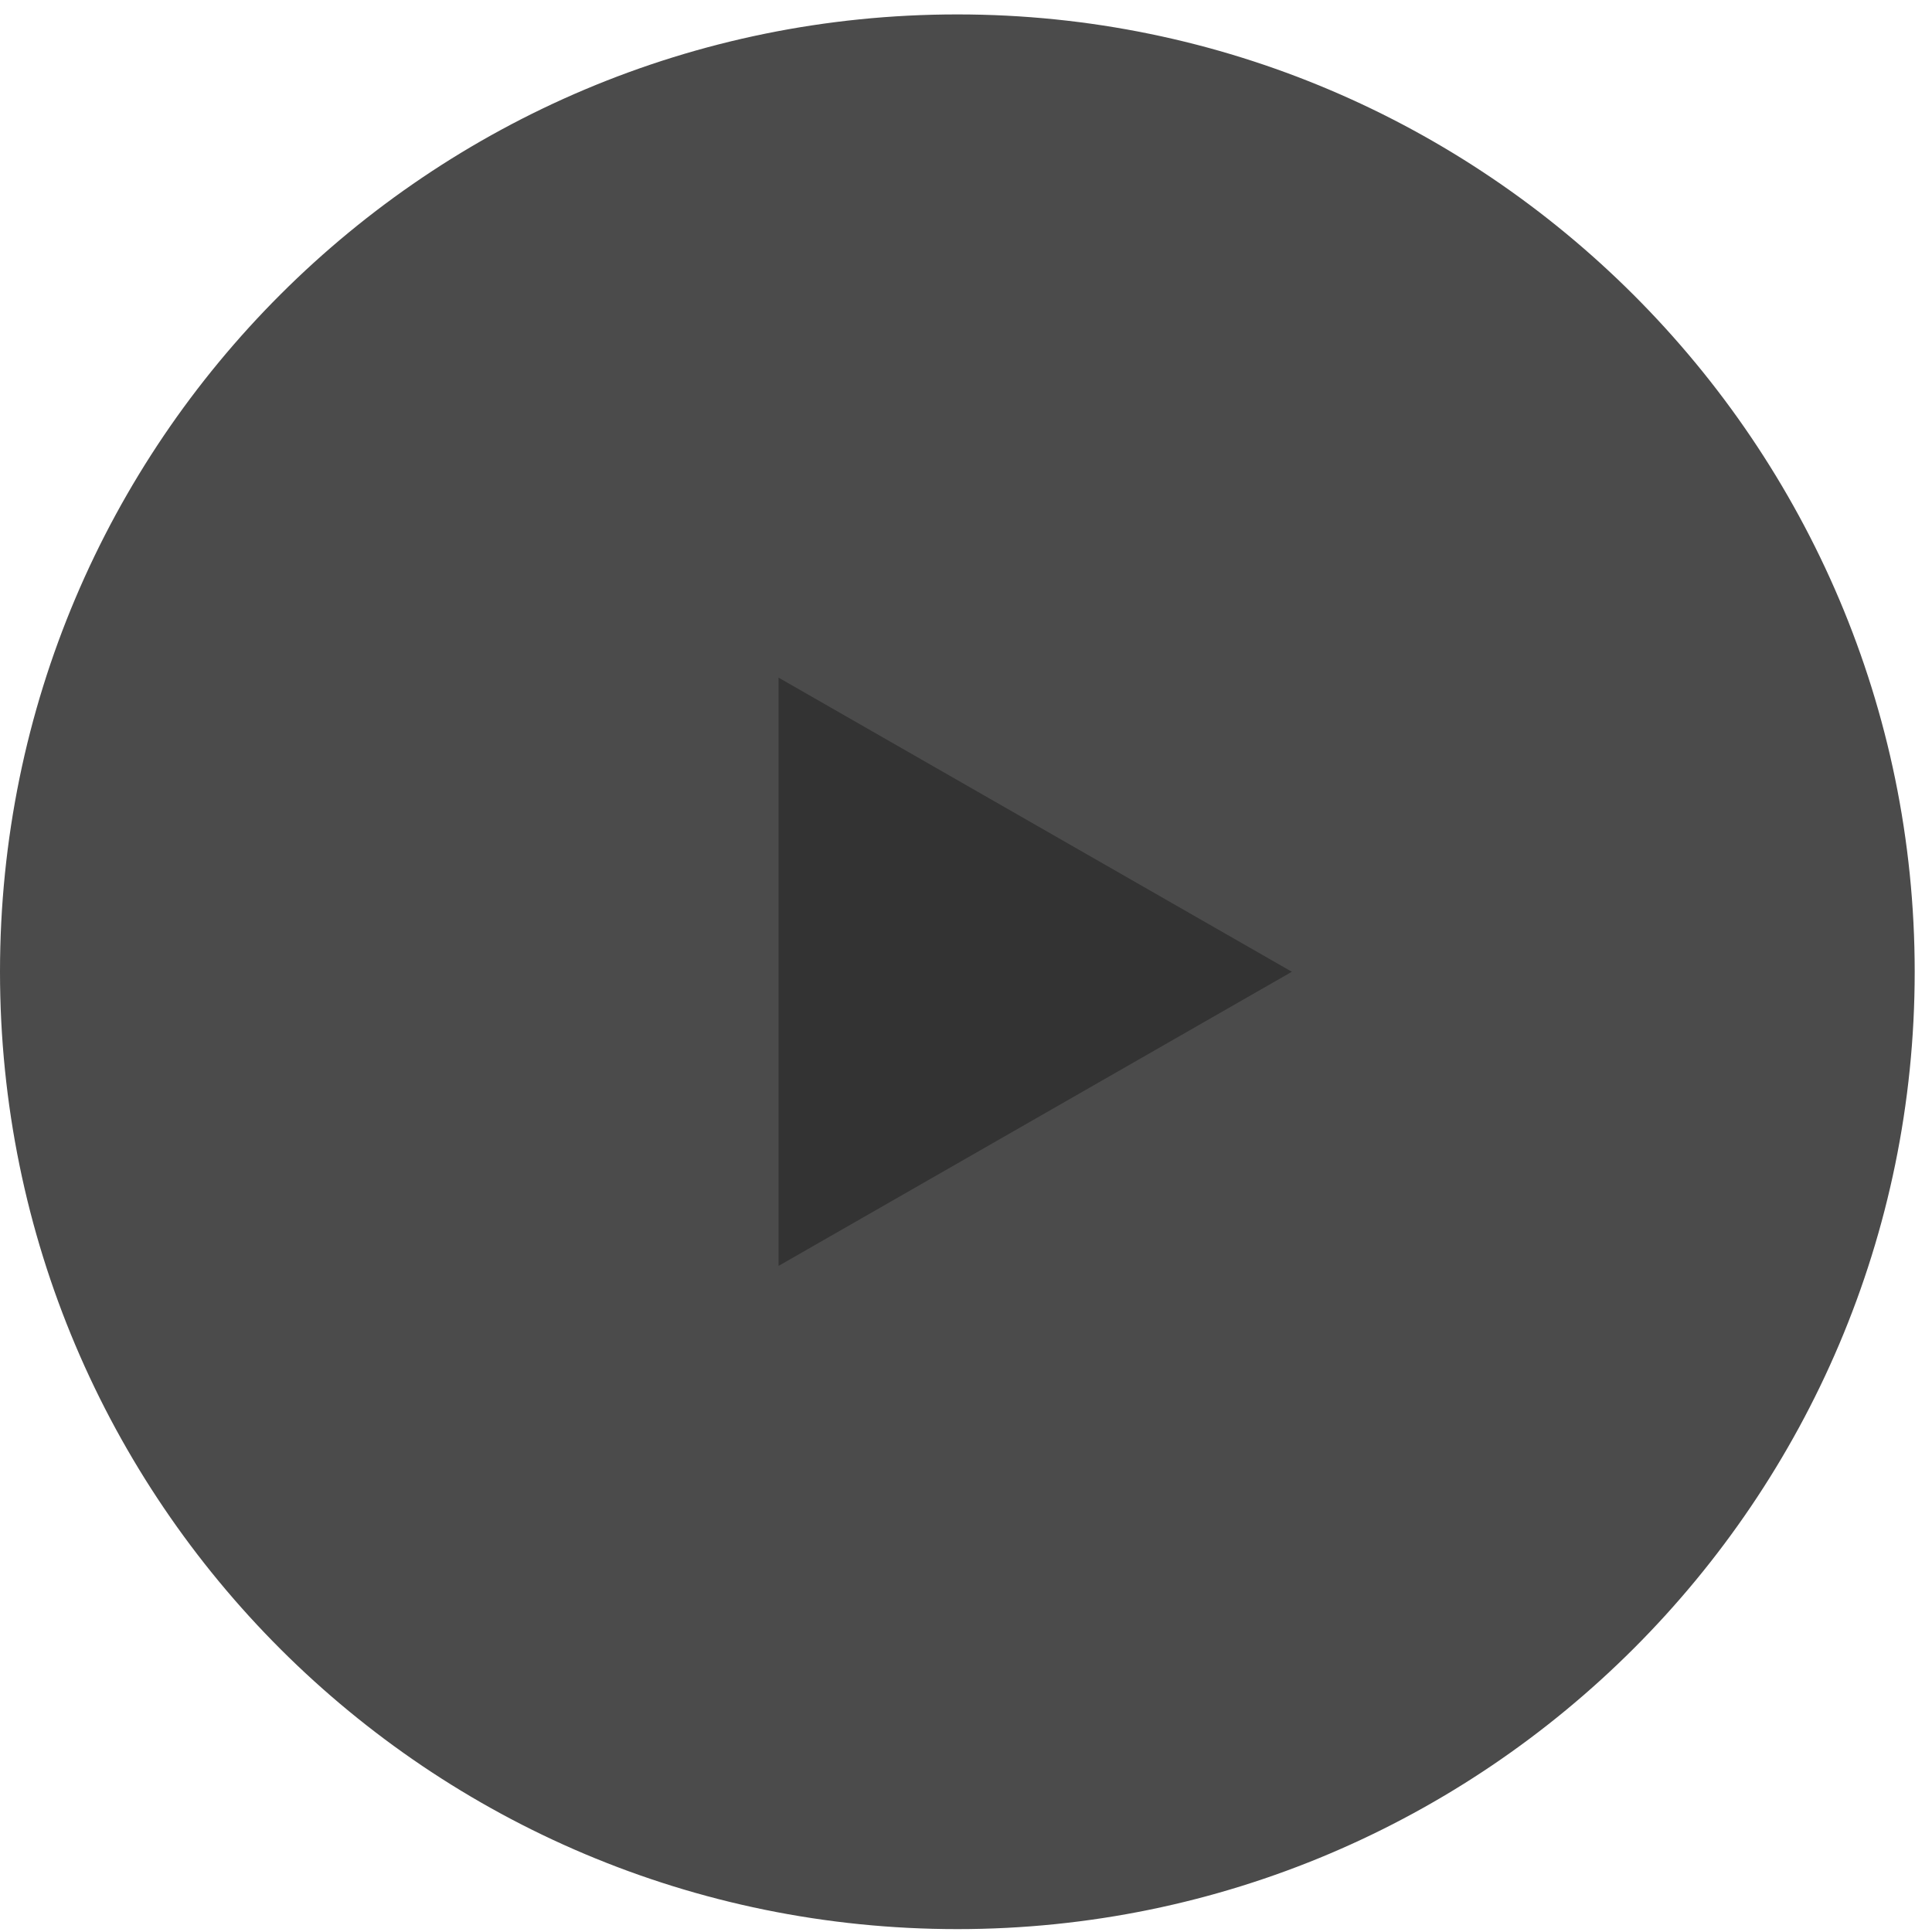
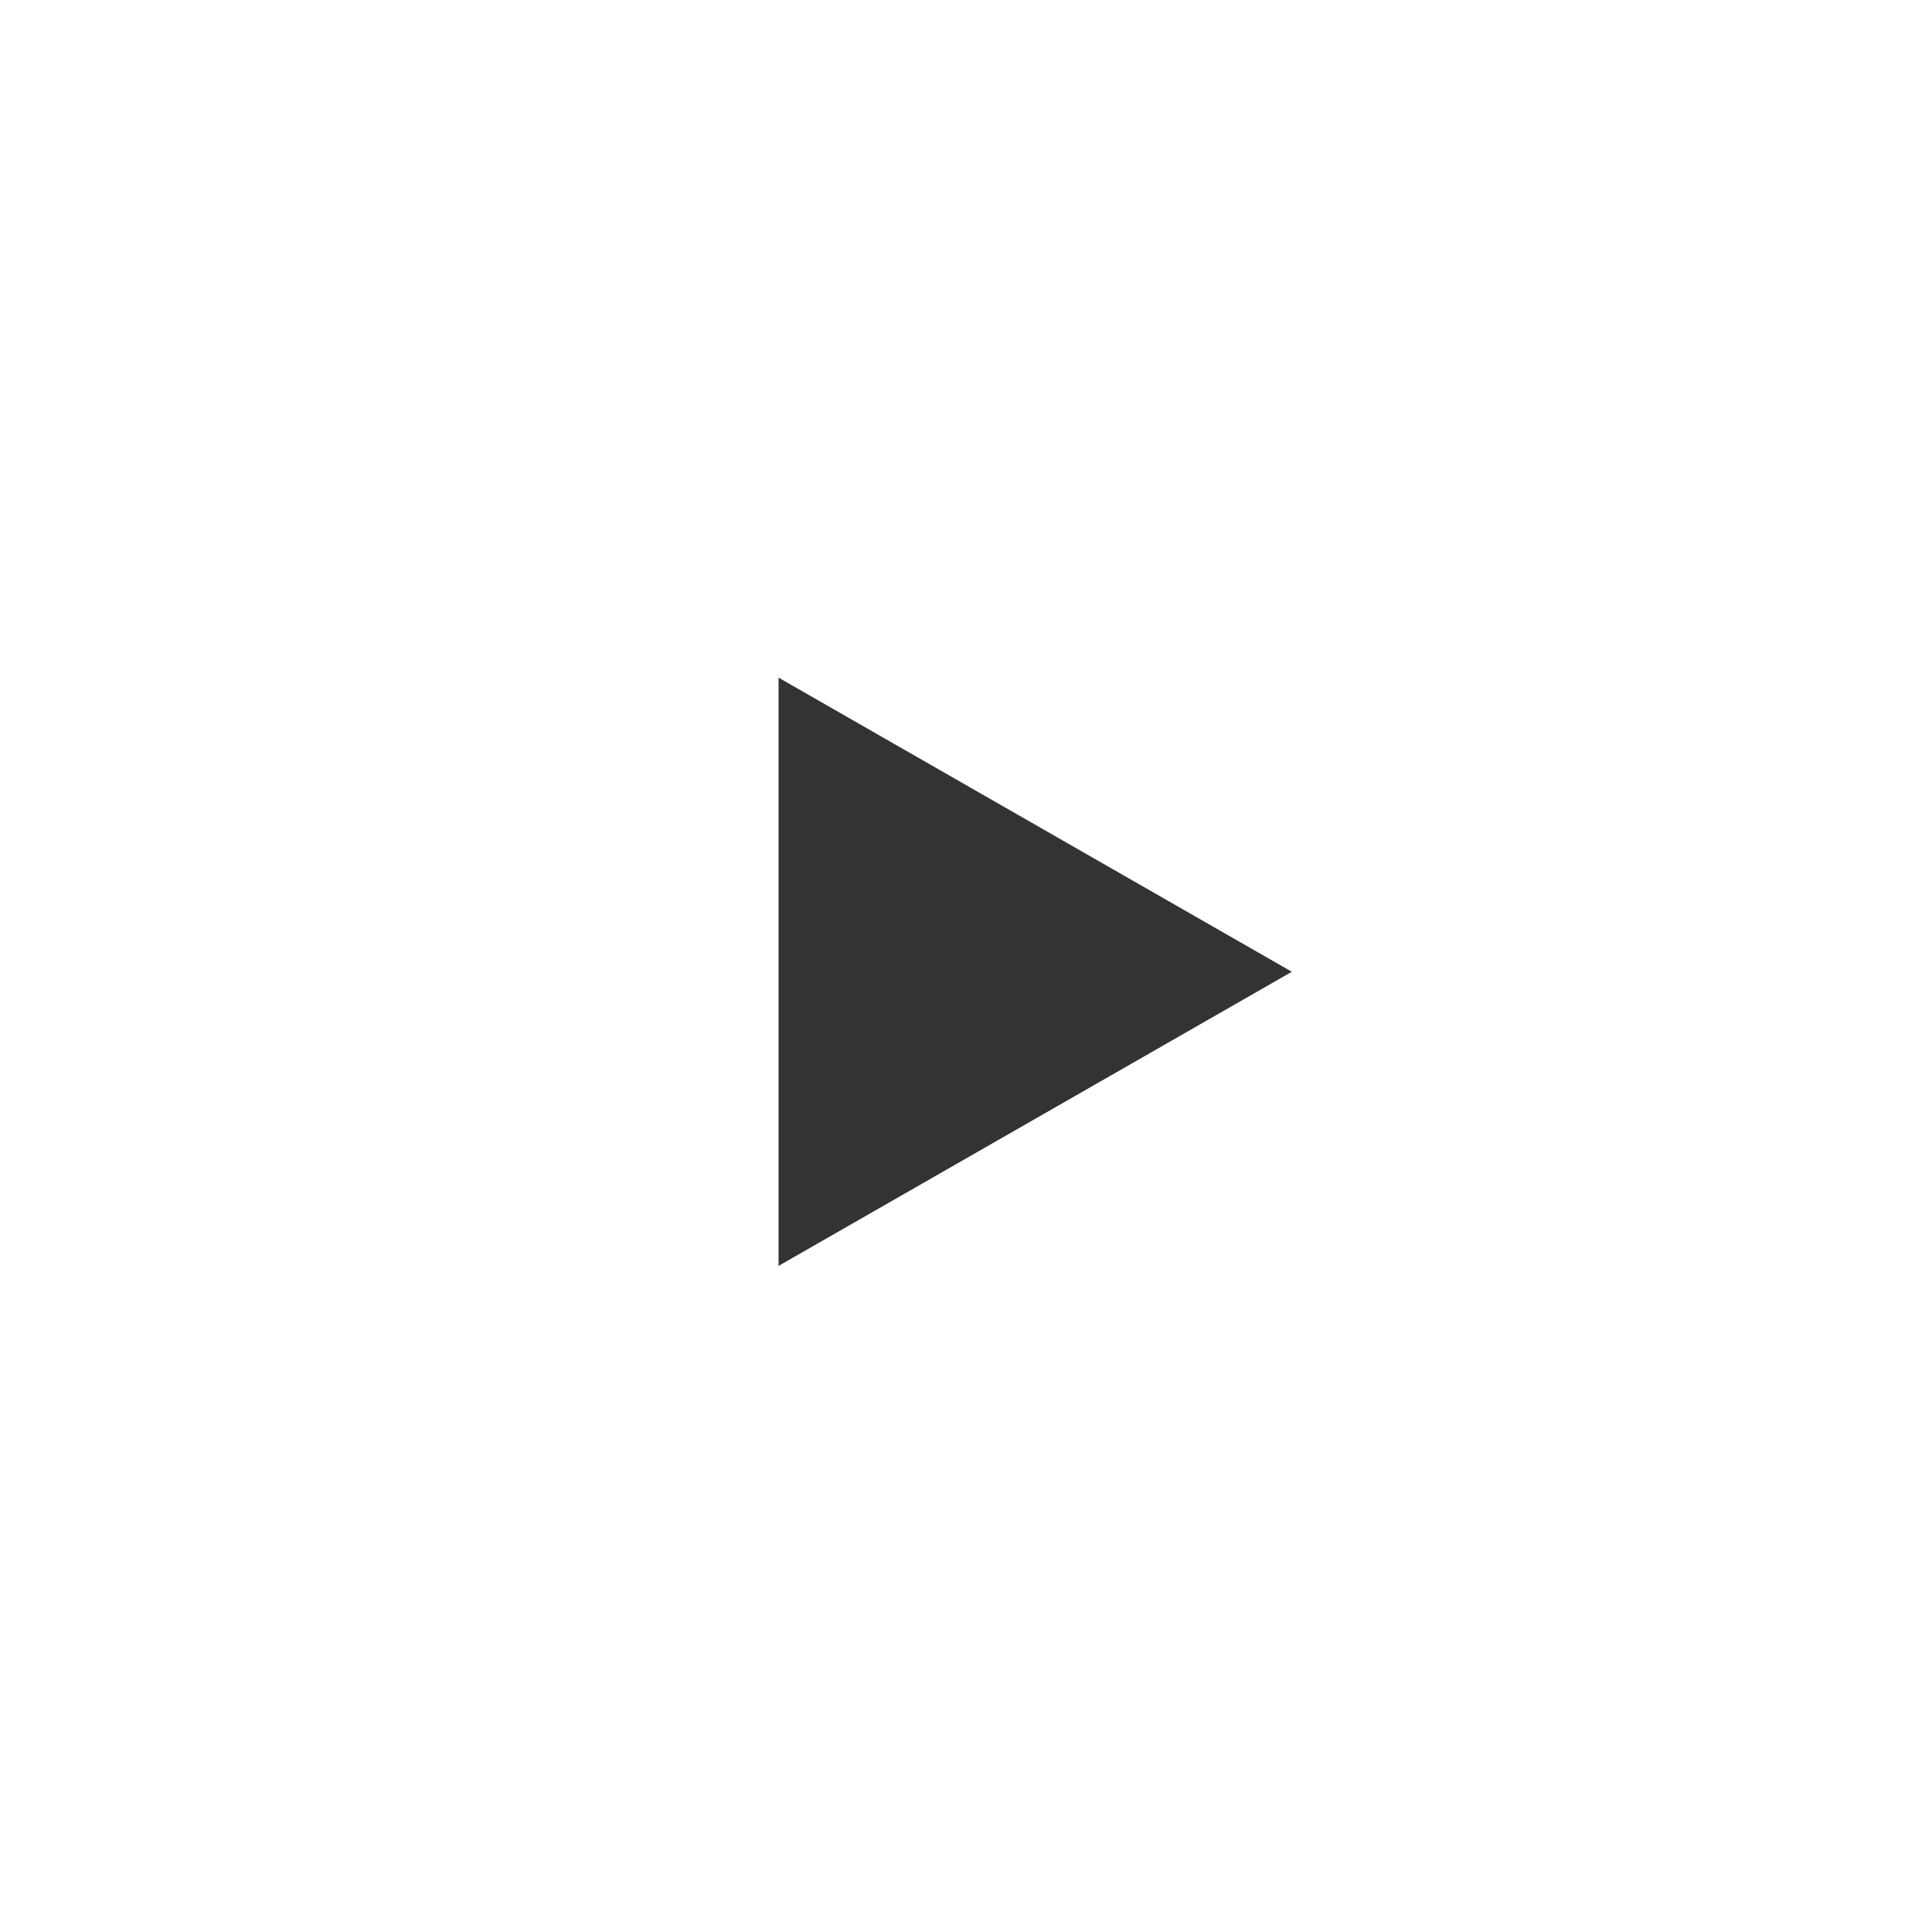
<svg xmlns="http://www.w3.org/2000/svg" width="67" height="67" viewBox="0 0 67 67" fill="none">
-   <path d="M33.2 66.9C51.5 66.9 66.4 52 66.4 33.7C66.4 15.4 51.5 0.5 33.2 0.5C14.9 0.5 0 15.3 0 33.7C0 52.1 14.9 66.9 33.2 66.9Z" fill="#4B4B4B" />
  <path d="M44.8 33.7L27 23.5V43.9L44.8 33.7Z" fill="#333333" />
</svg>